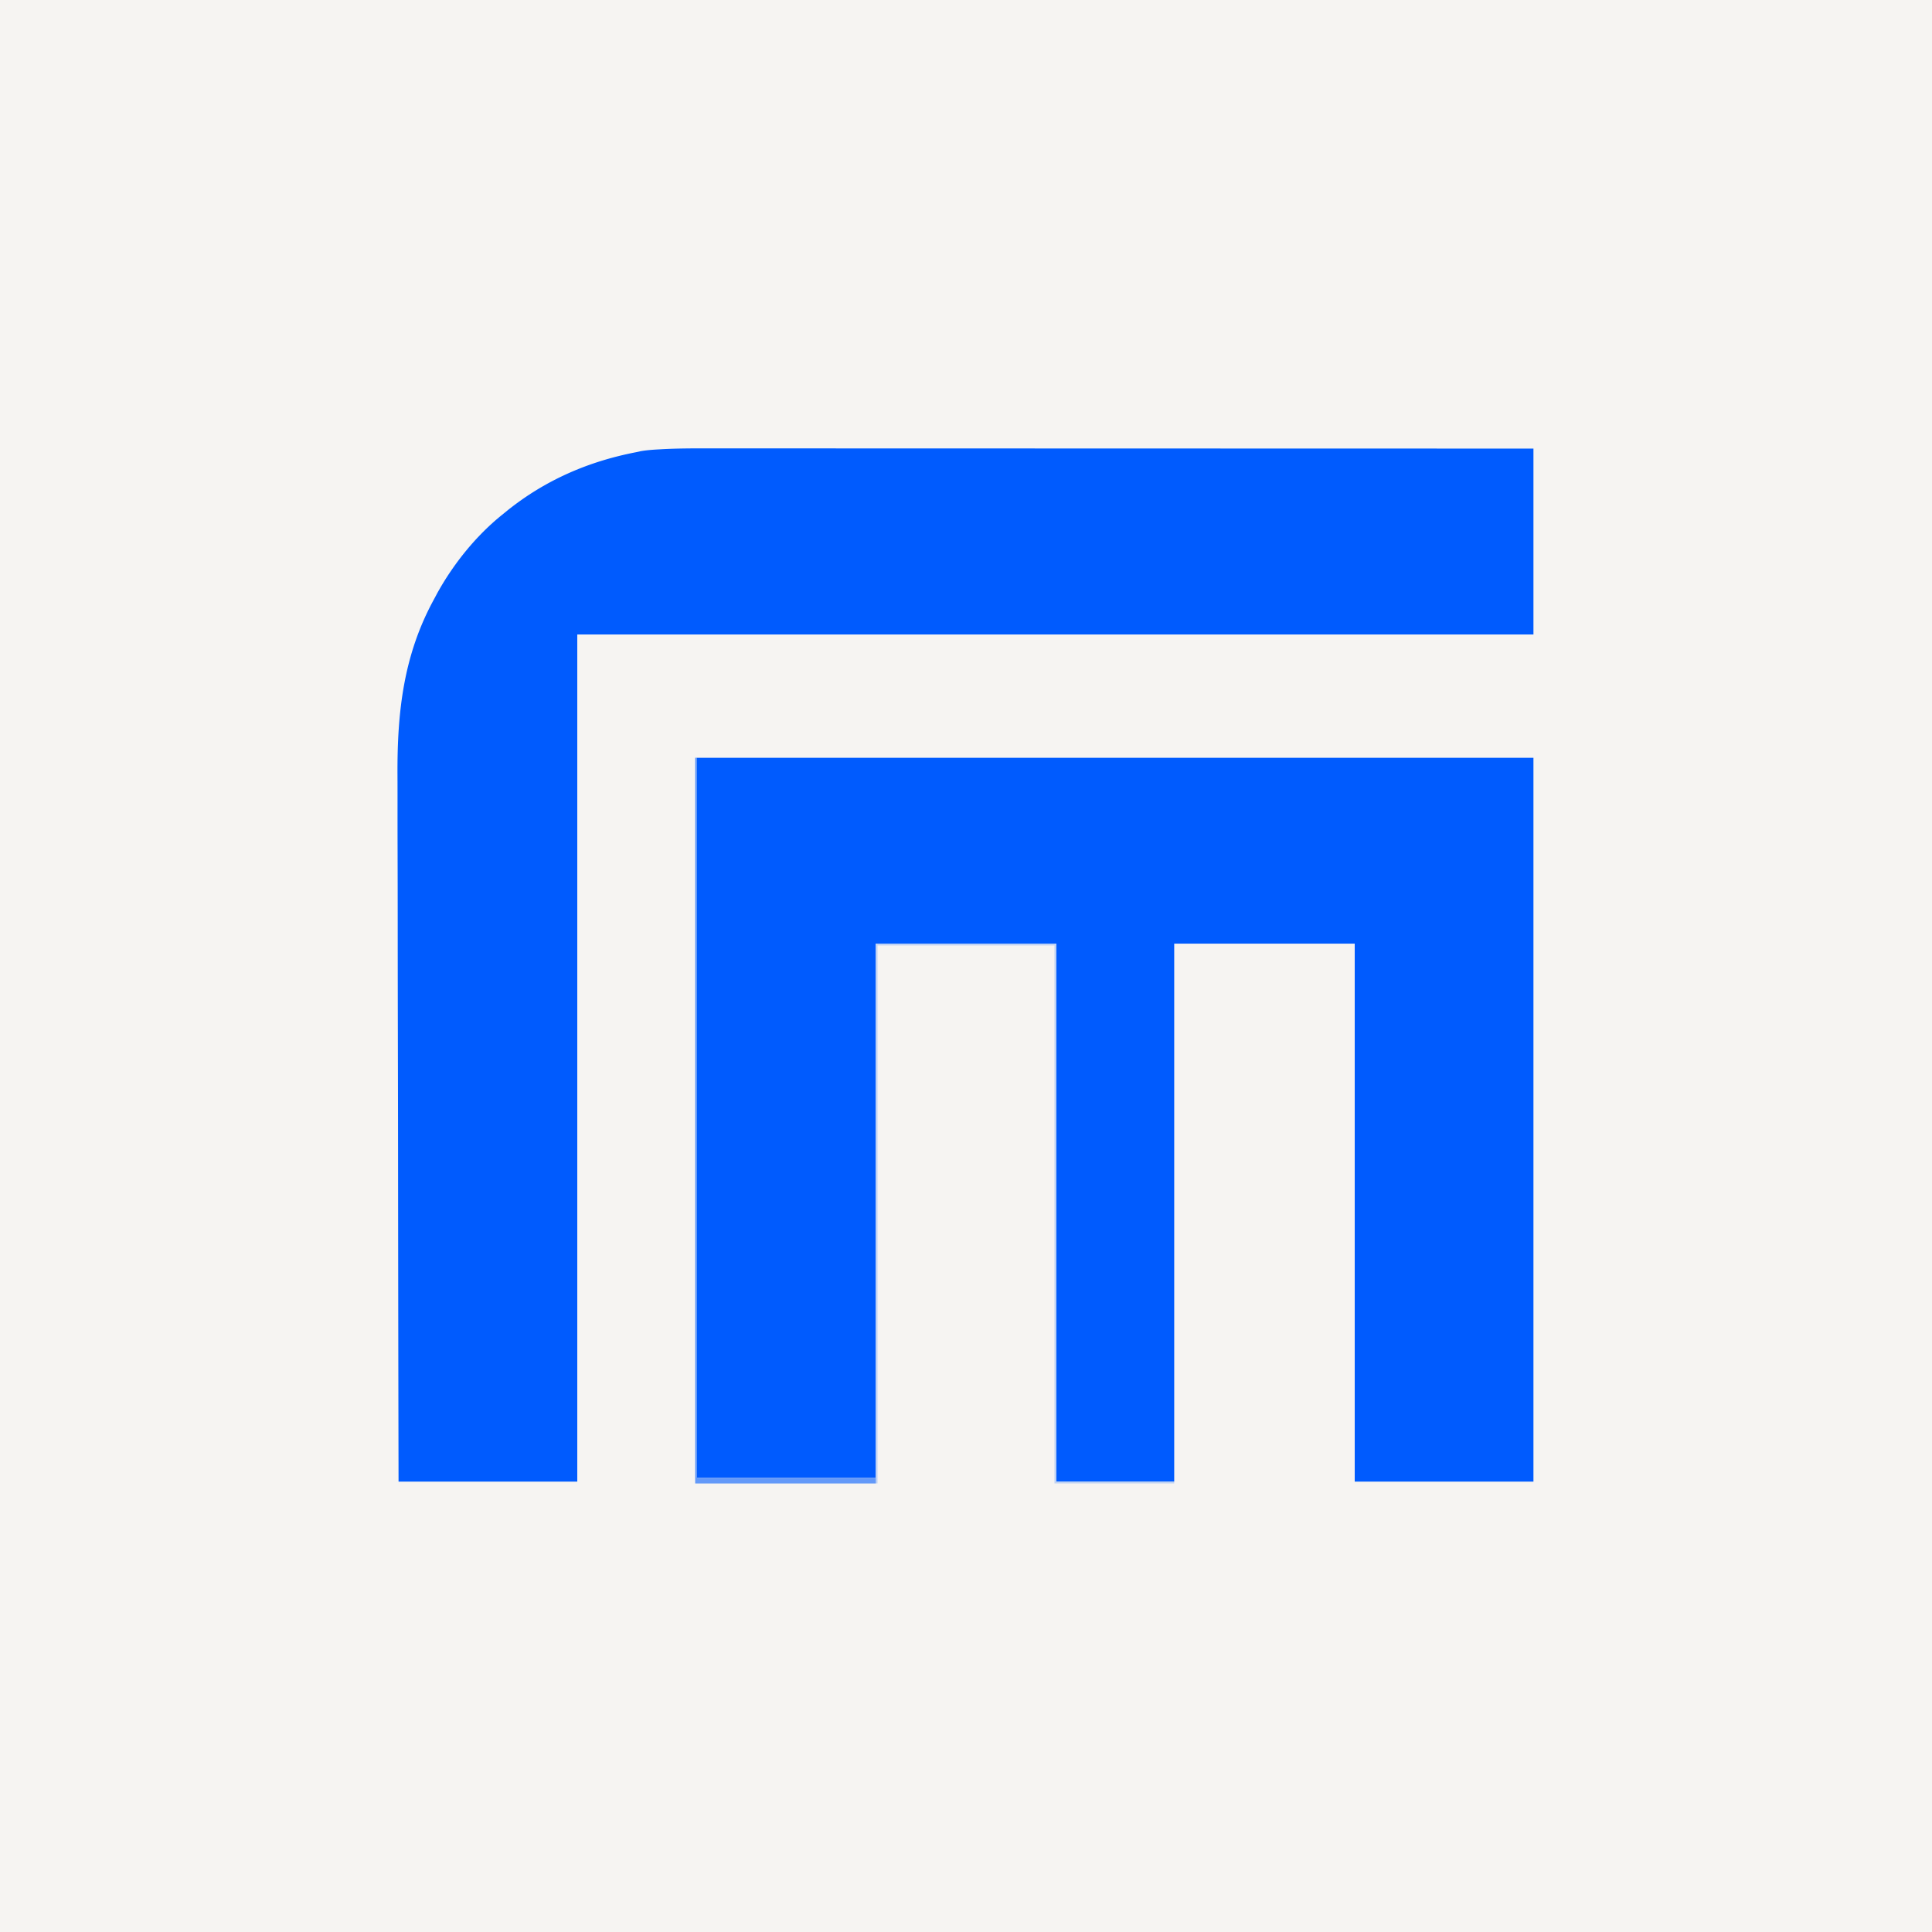
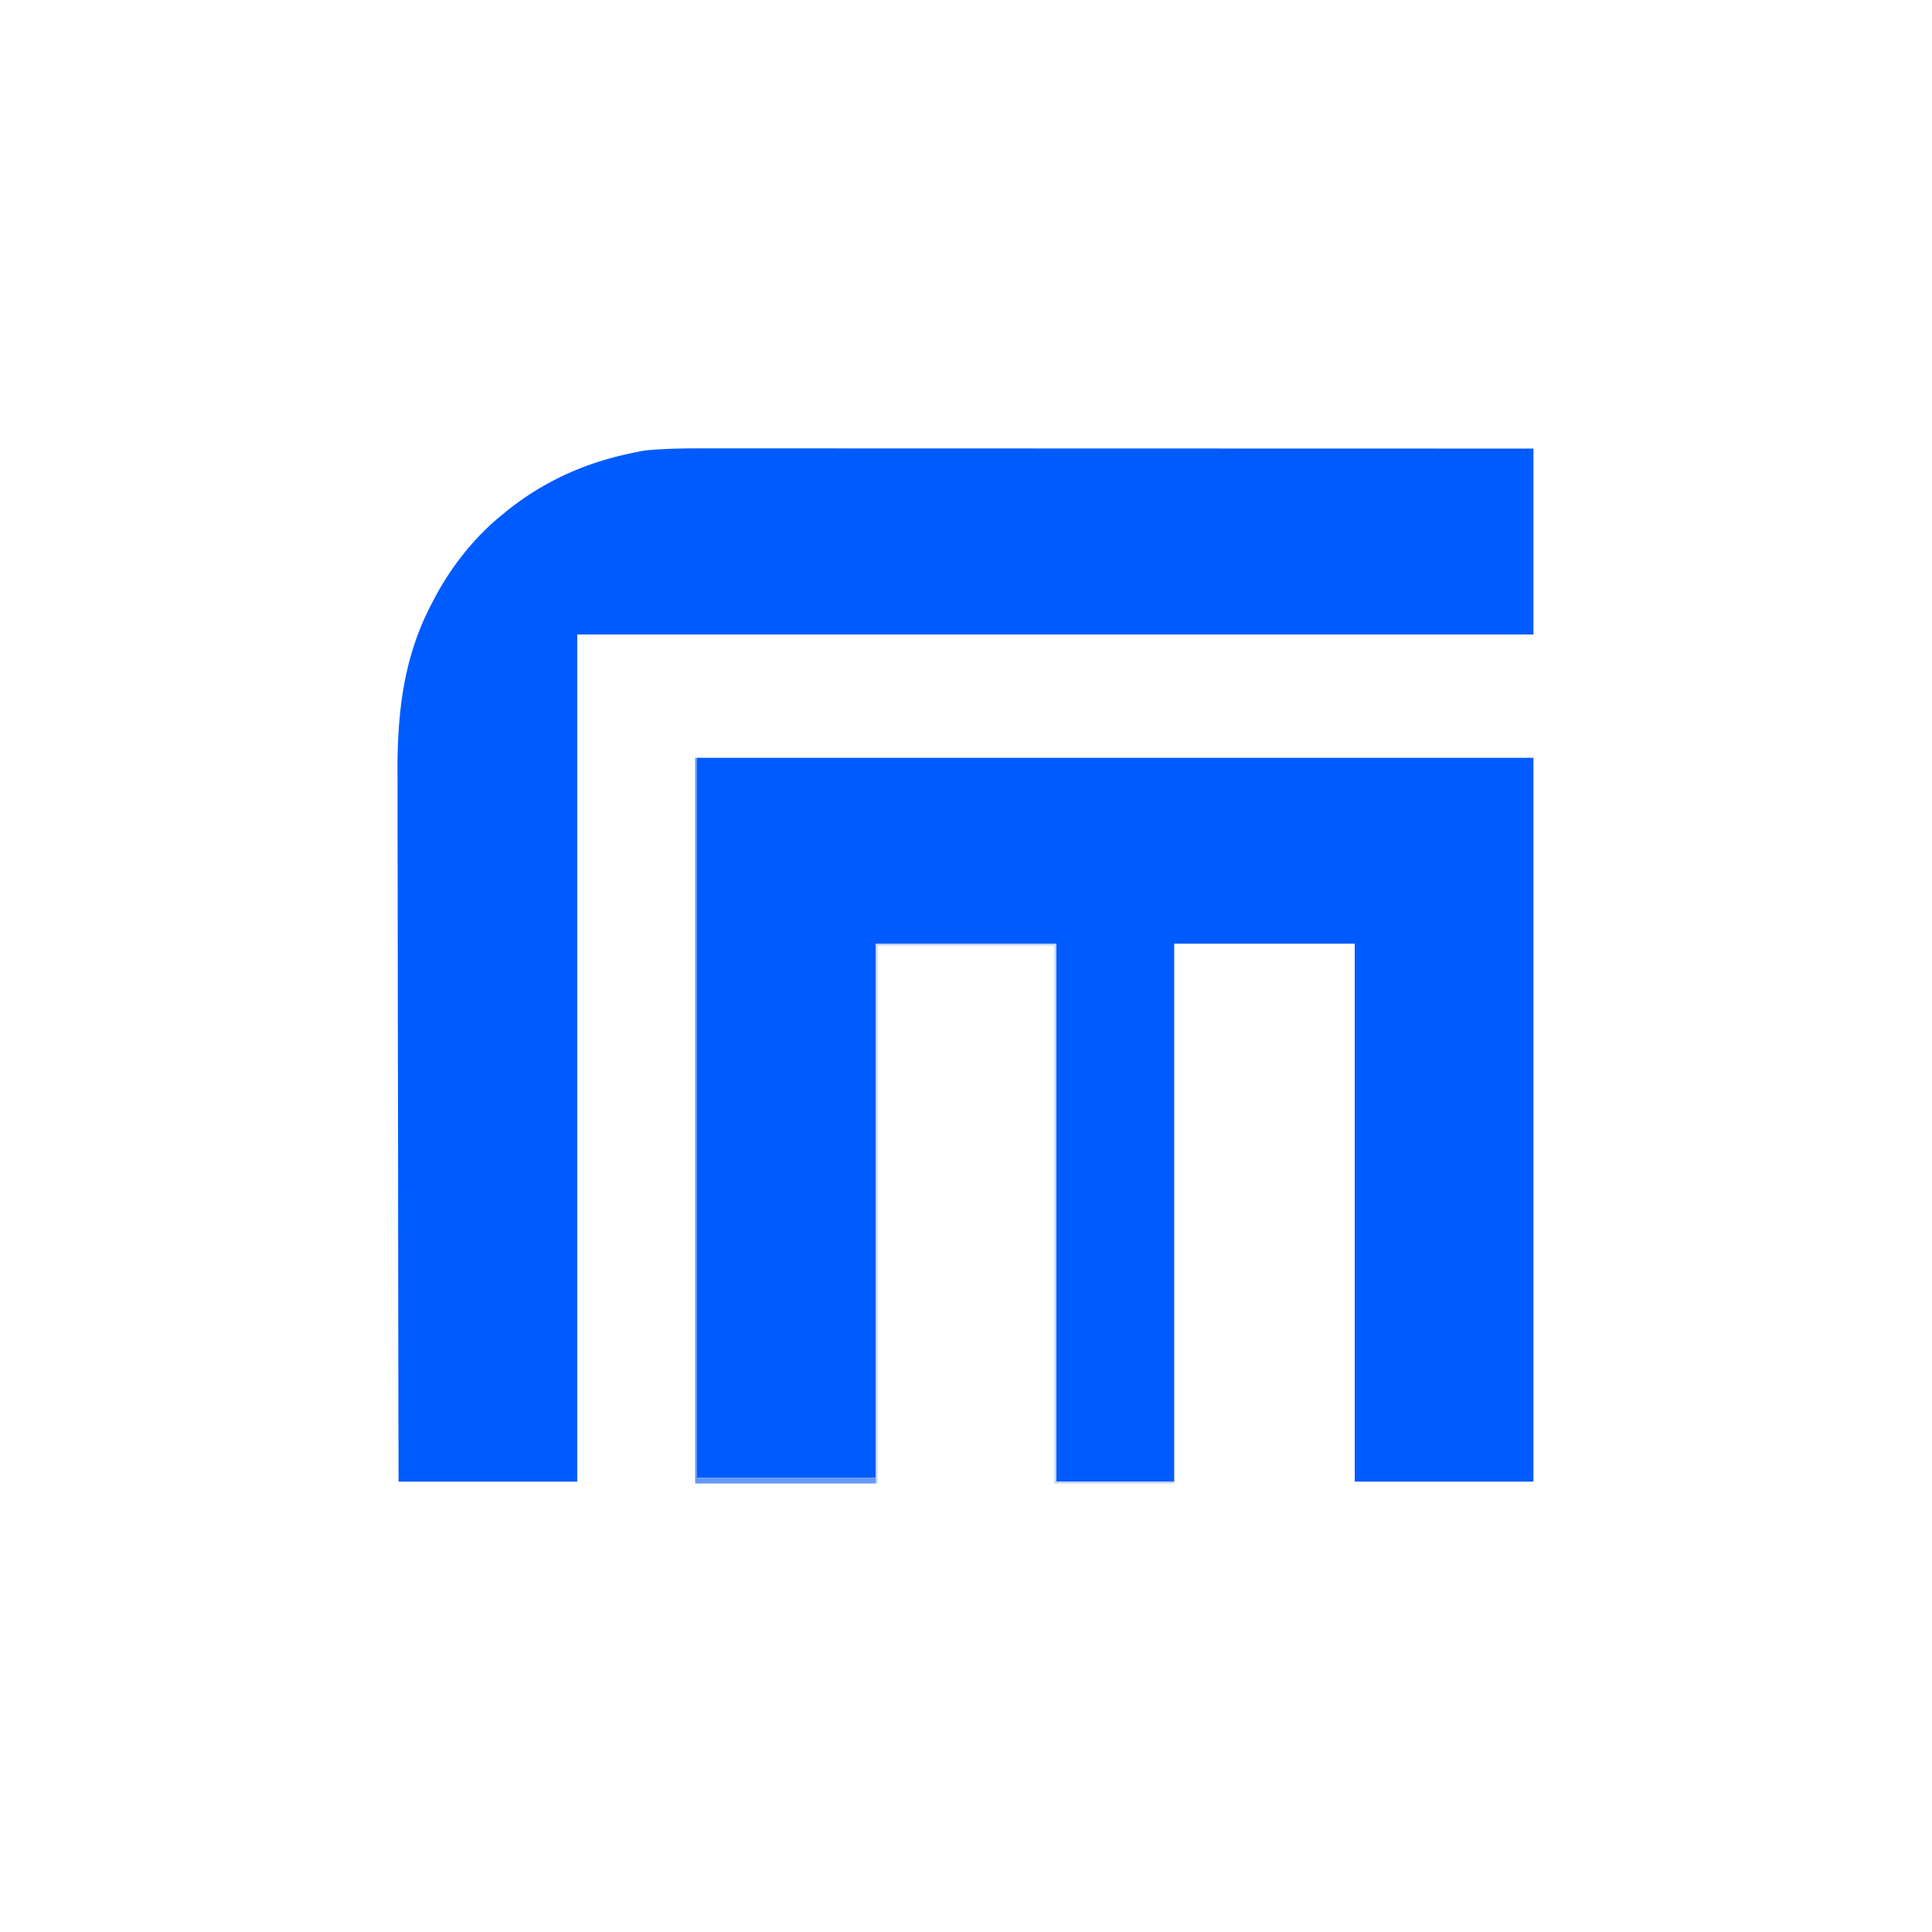
<svg xmlns="http://www.w3.org/2000/svg" viewBox="0 0 1081 1081">
-   <path fill="#F6F4F2" d="M0 0h1081v1081H0V0Z" />
  <path fill="#005BFE" d="M390 424h468v405H758V528H657v301h-66V528H490v299H390V424Z" />
  <path fill="#005BFE" d="M398.267 250.88c1.995 0 3.99-.002 5.984-.003 5.434-.002 10.868.002 16.303.007 5.877.004 11.755.003 17.633.002 10.168 0 20.336.003 30.504.008a70656.283 70656.283 0 0 0 44.104.012c23.855.002 47.71.01 71.566.019 23.165.009 46.33.016 69.495.02h2.166a2085945.007 2085945.007 0 0 0 65.413.013h2.037c44.843.01 89.685.026 134.528.042v104H323v474H223a155117.19 155117.19 0 0 1-.279-187.092c-.021-20.773-.06-41.546-.107-62.32-.047-21.337-.074-42.675-.084-64.014-.007-13.15-.029-26.302-.07-39.453-.026-9.037-.034-18.073-.028-27.109.004-5.202-.001-10.404-.028-15.606-.174-35.133 3.363-67.064 20.596-98.406l1.64-3.09c9.08-16.417 21.713-32.15 36.36-43.91l2.855-2.328C305.201 268.569 329.251 258.175 356 253l2.215-.501c3.434-.615 6.853-.859 10.33-1.054l2.25-.128c9.155-.474 18.307-.452 27.472-.437Z" />
  <path fill="#C0D3F4" d="M389 424h1v403h100V528h101v301h66v1h-67V529h-99v301H389V424Z" />
  <path fill="#6399F9" d="M389 424h1v403h100v3H389V424Z" />
</svg>